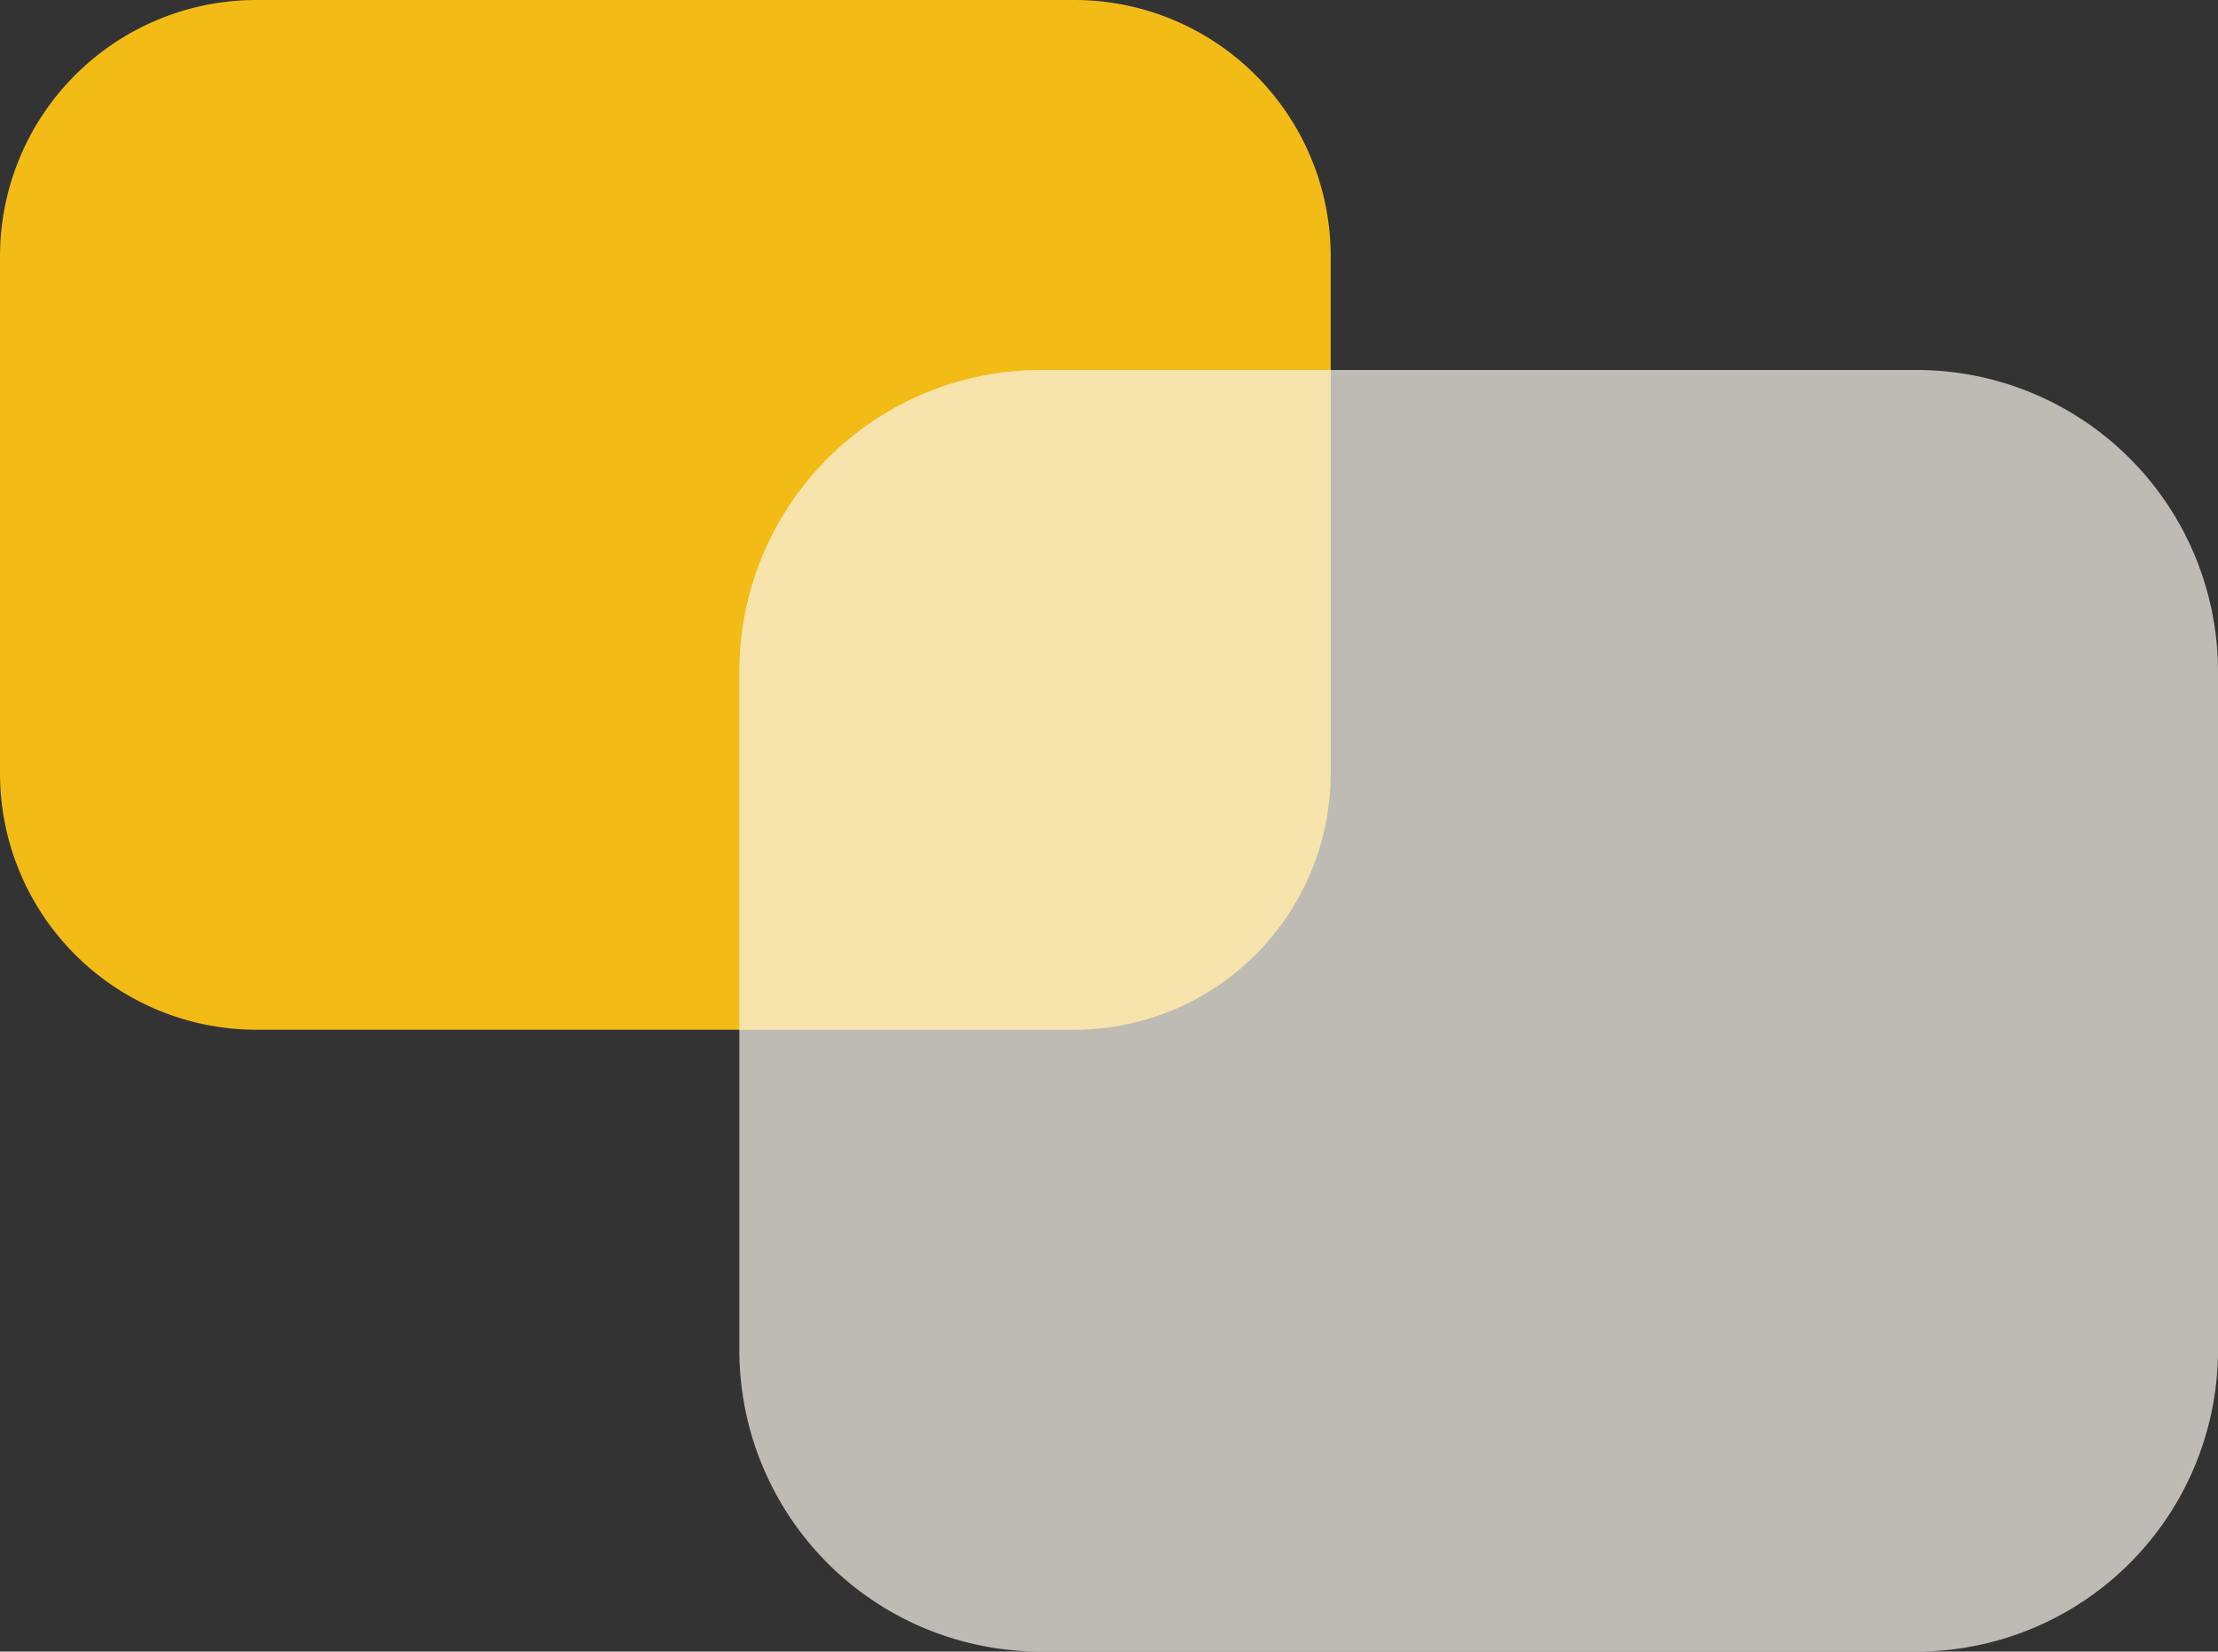
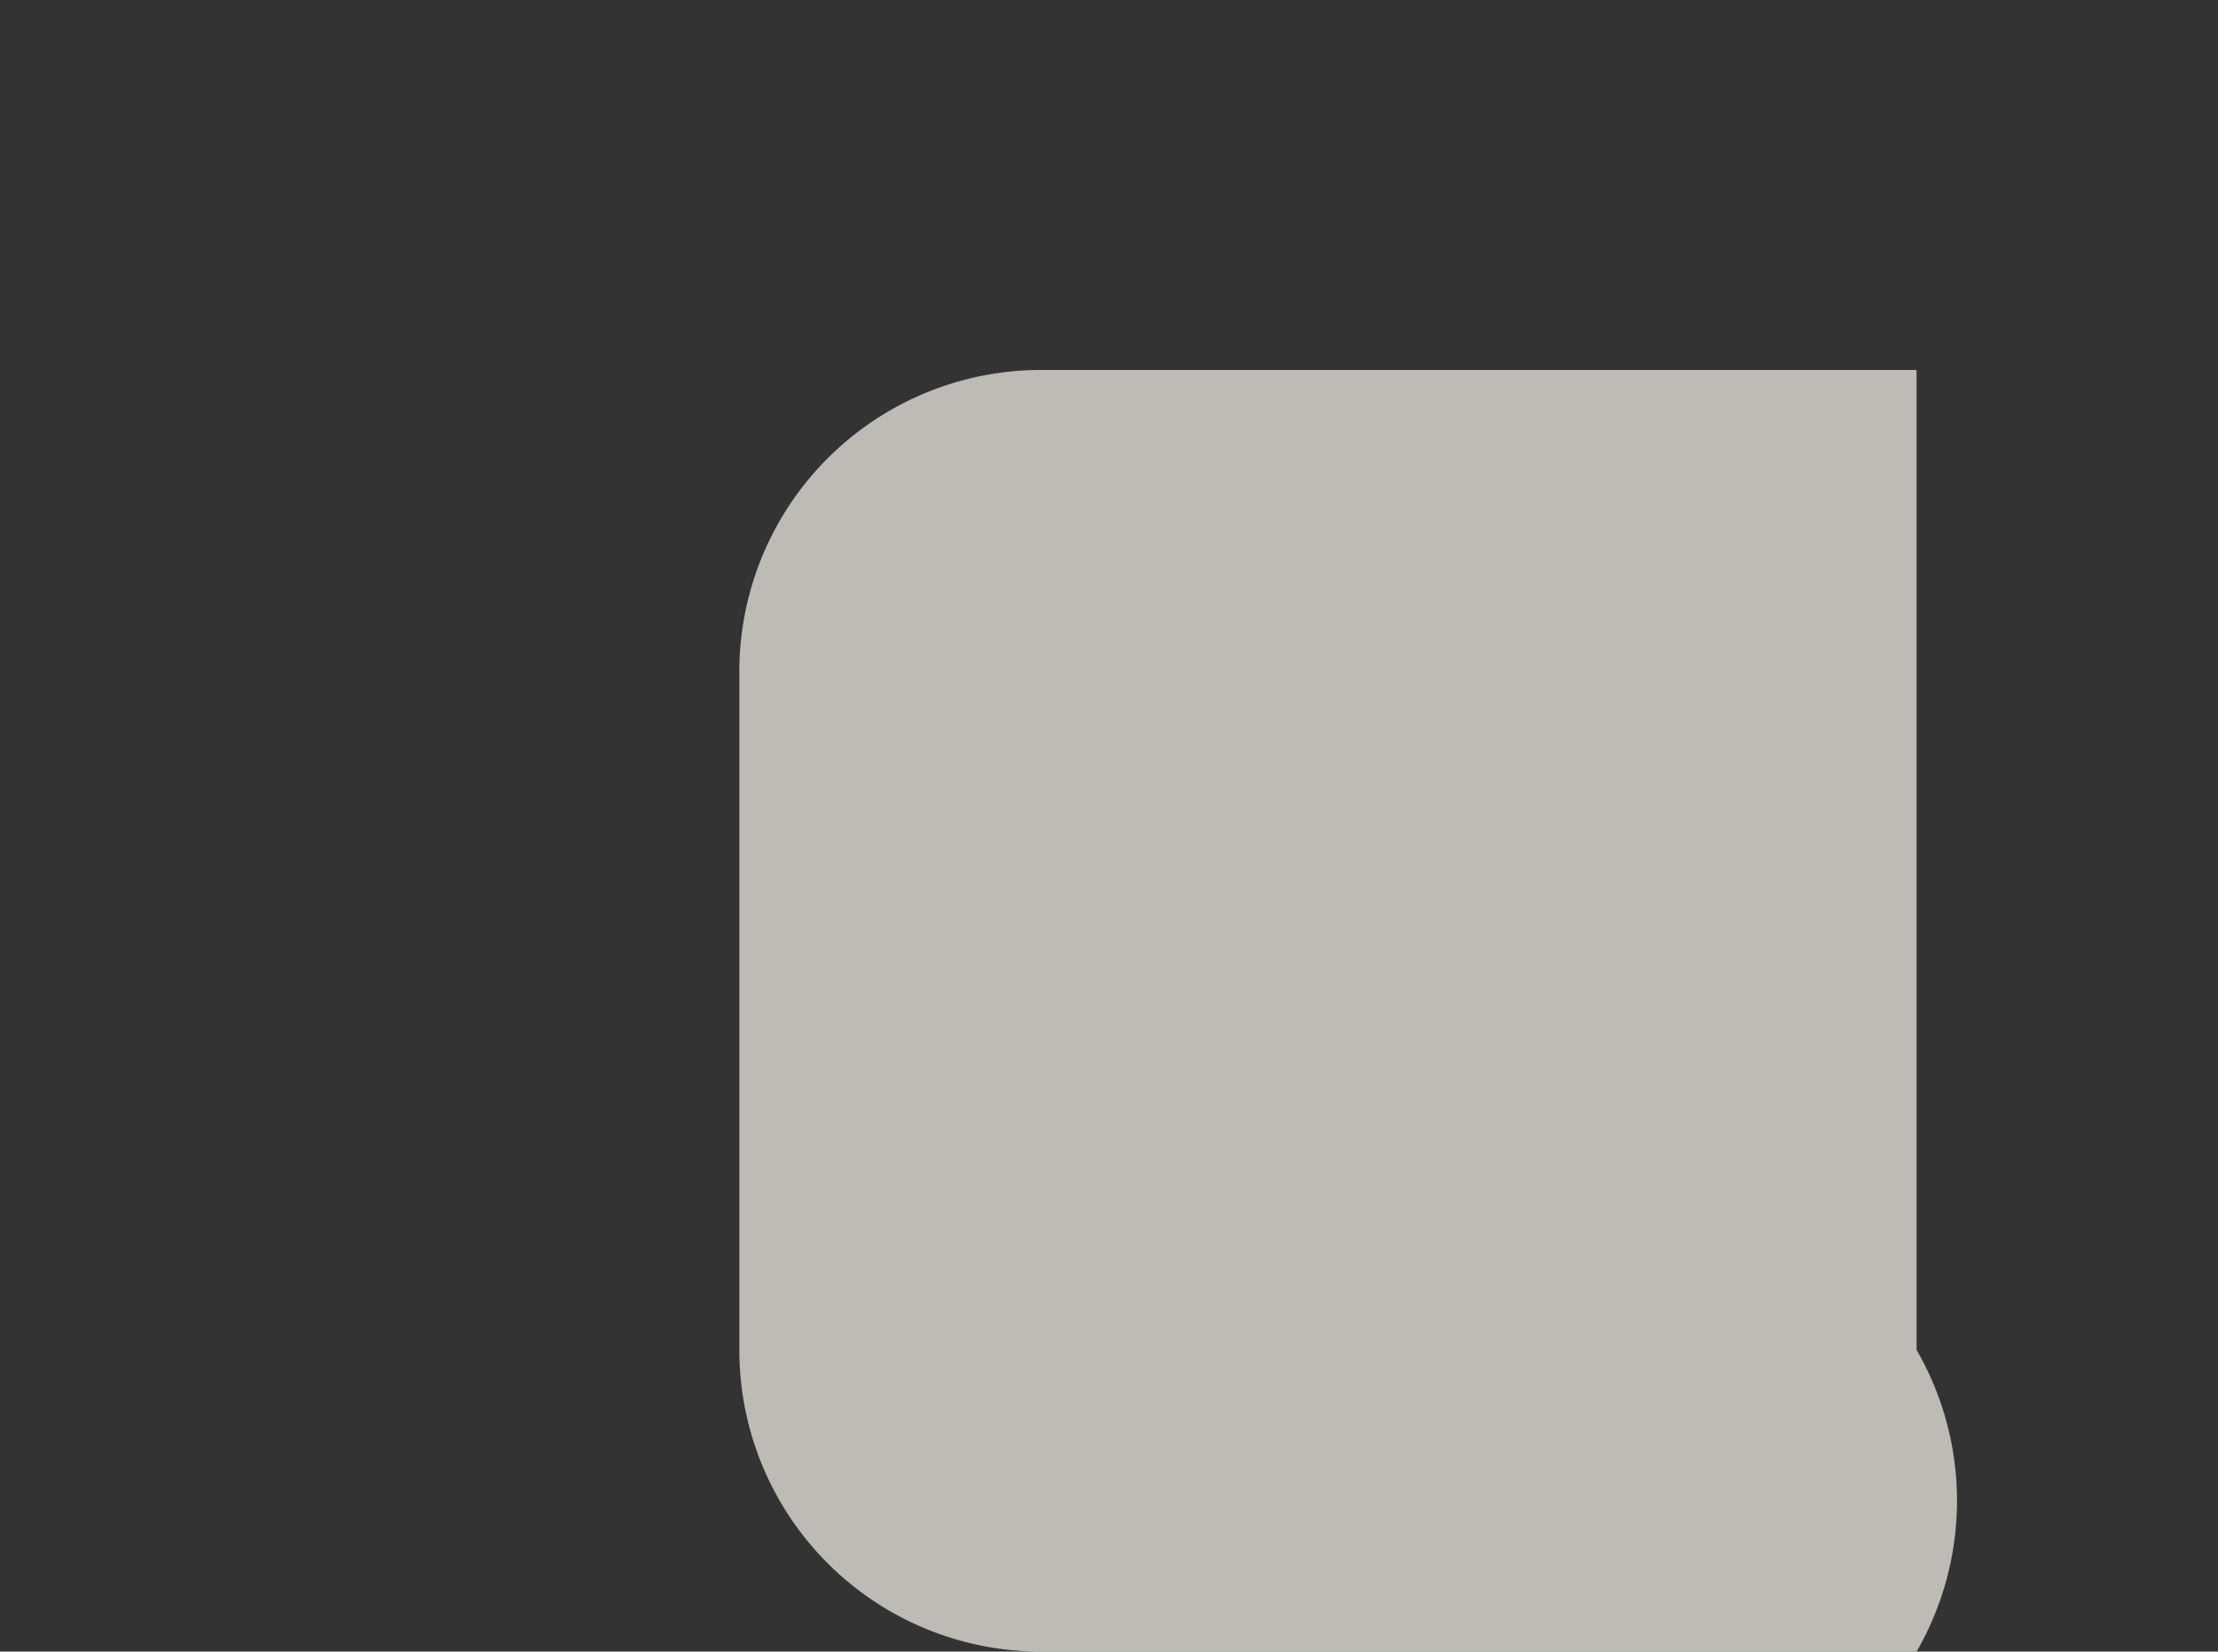
<svg xmlns="http://www.w3.org/2000/svg" width="117.822" height="87.732" viewBox="0 0 117.822 87.732">
  <rect x="0" y="0" width="117.822" height="87.732" fill="#333333" stroke="none" />
  <defs>
    <style>.a{fill:#f2bb16;}.b{fill:#faf4ec;opacity:0.7;}</style>
  </defs>
  <g transform="translate(-581.089 -307.578)">
-     <path class="a" d="M13.616,0H57.071A13.622,13.622,0,0,1,70.688,13.627V41.074A13.622,13.622,0,0,1,57.071,54.7H13.616A13.622,13.622,0,0,1,0,41.074V13.627A13.622,13.622,0,0,1,13.616,0Z" transform="translate(581.089 307.578)" />
-     <path class="b" d="M16.013,0H62.536A16.019,16.019,0,0,1,78.548,16.026V52.053A16.019,16.019,0,0,1,62.536,68.079H16.013A16.019,16.019,0,0,1,0,52.053V16.026A16.019,16.019,0,0,1,16.013,0Z" transform="translate(620.363 327.231)" />
+     <path class="b" d="M16.013,0H62.536V52.053A16.019,16.019,0,0,1,62.536,68.079H16.013A16.019,16.019,0,0,1,0,52.053V16.026A16.019,16.019,0,0,1,16.013,0Z" transform="translate(620.363 327.231)" />
  </g>
</svg>